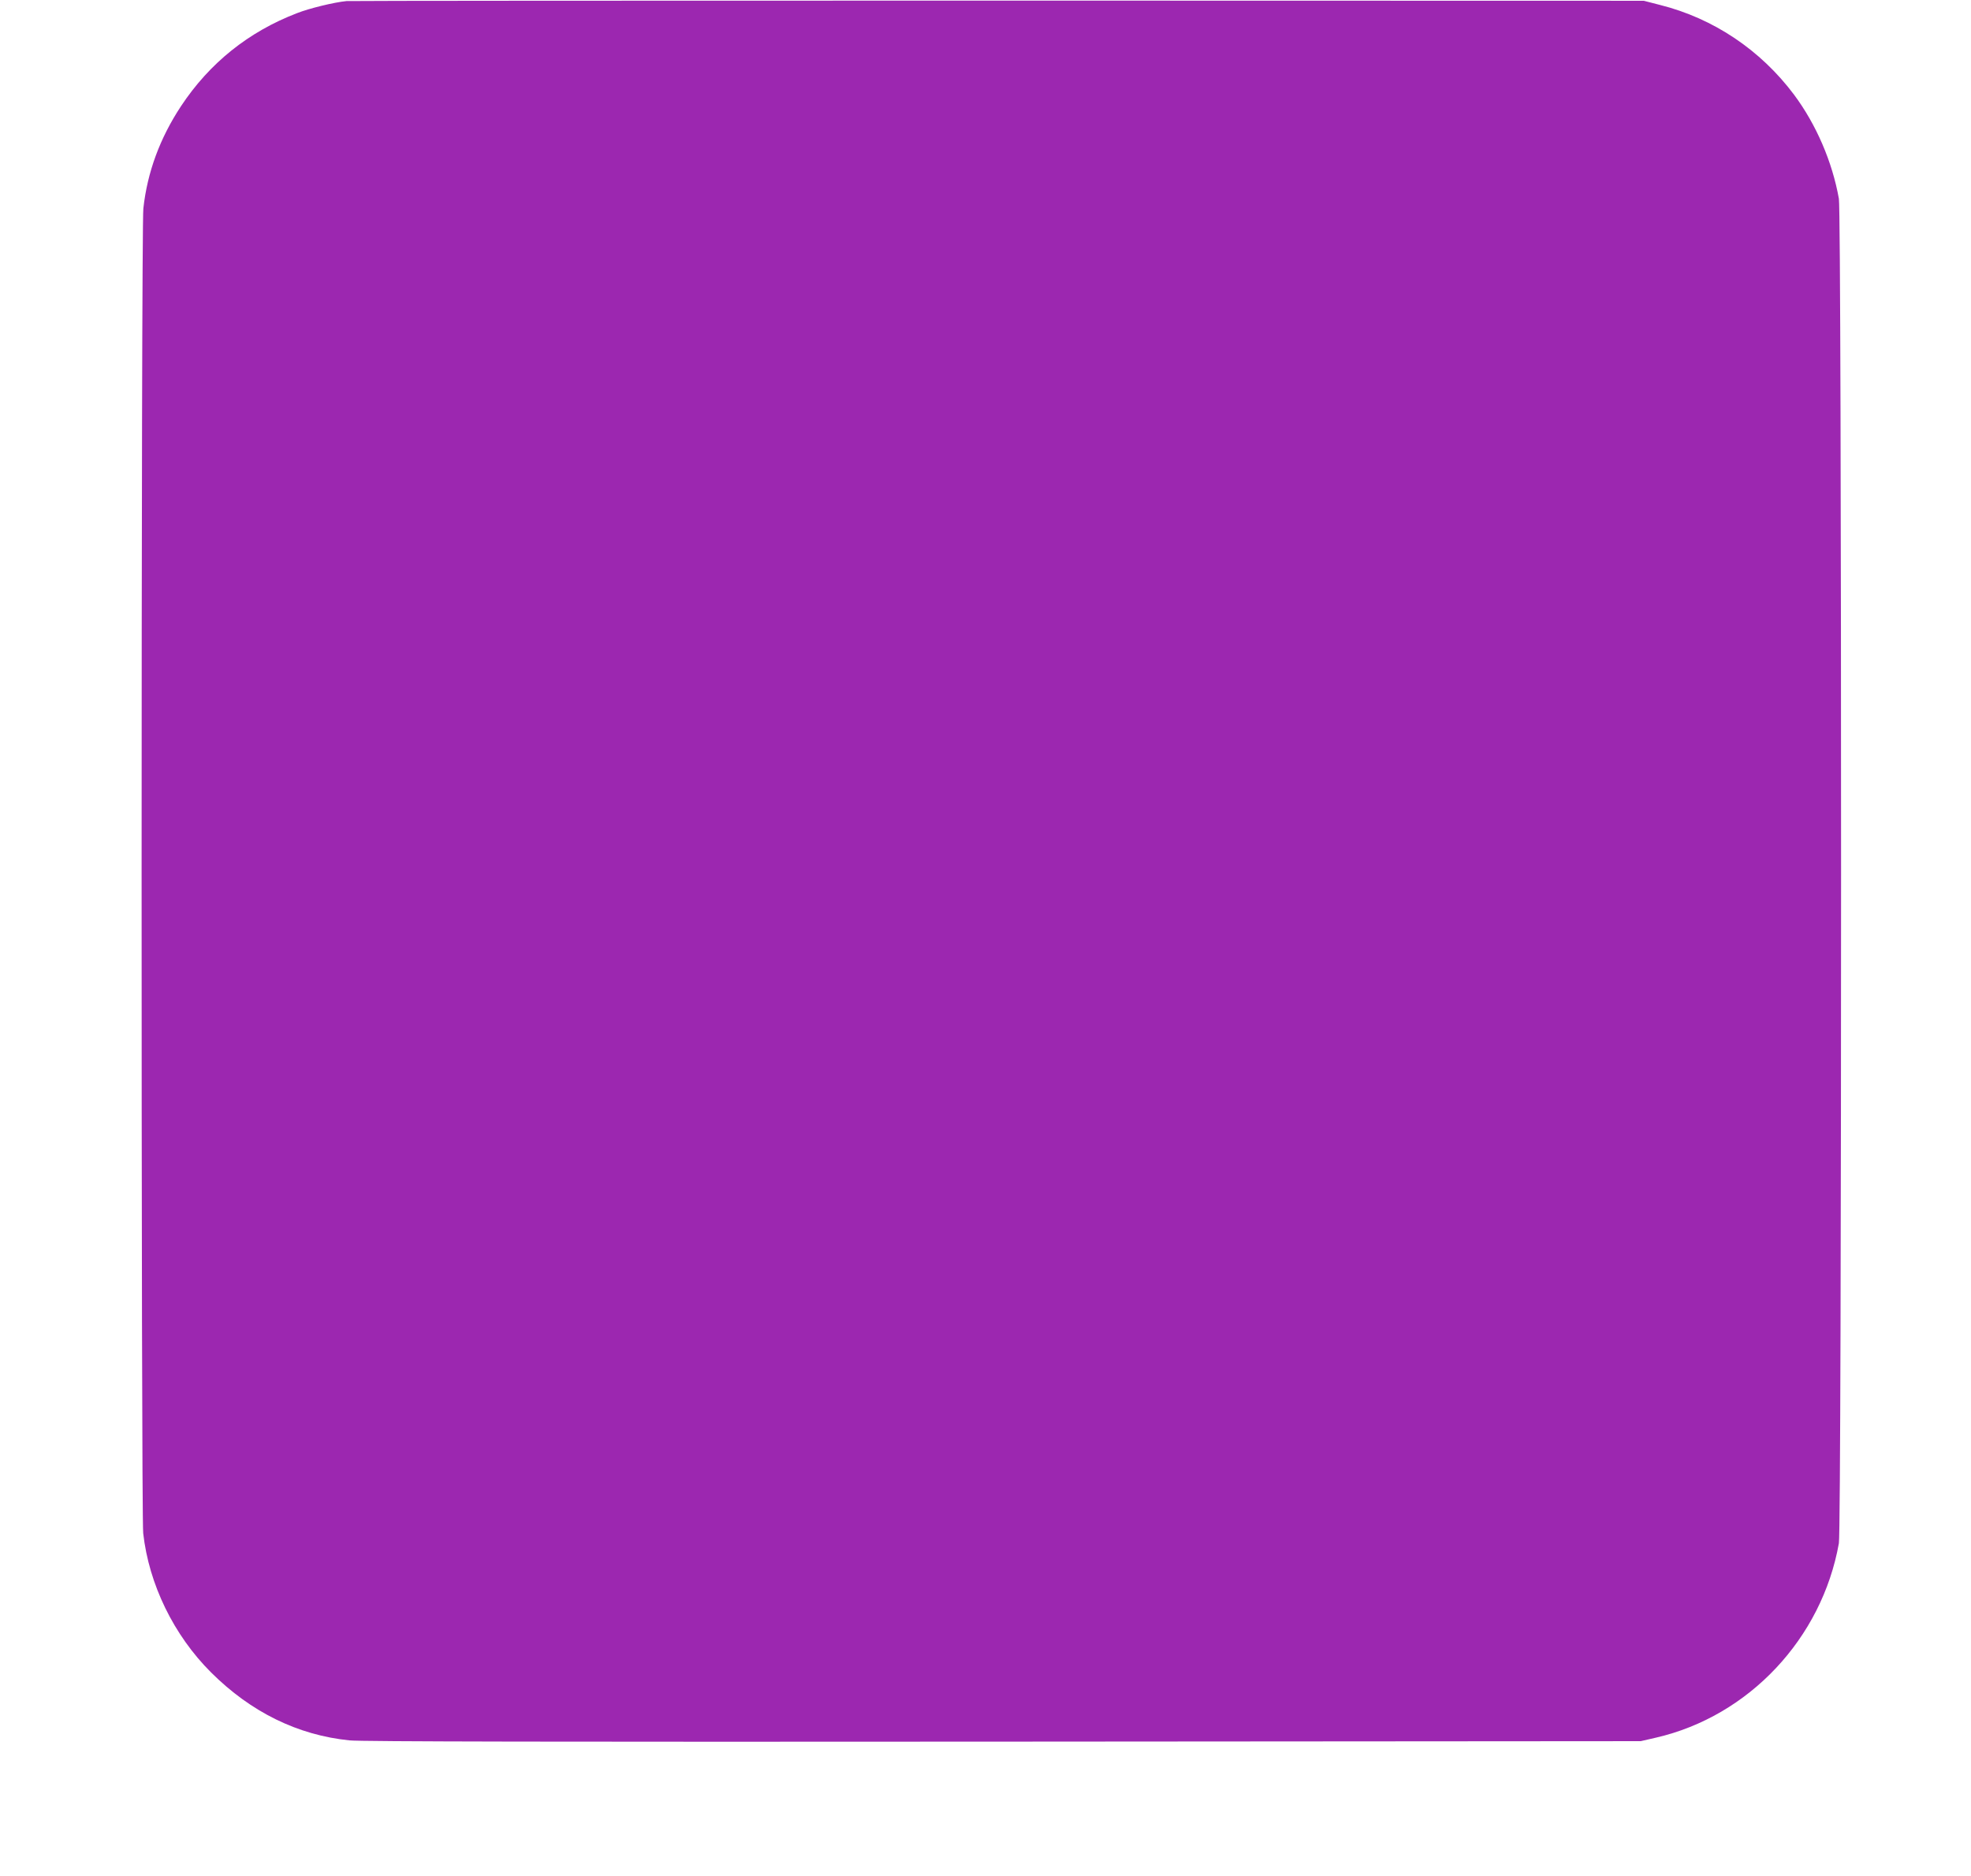
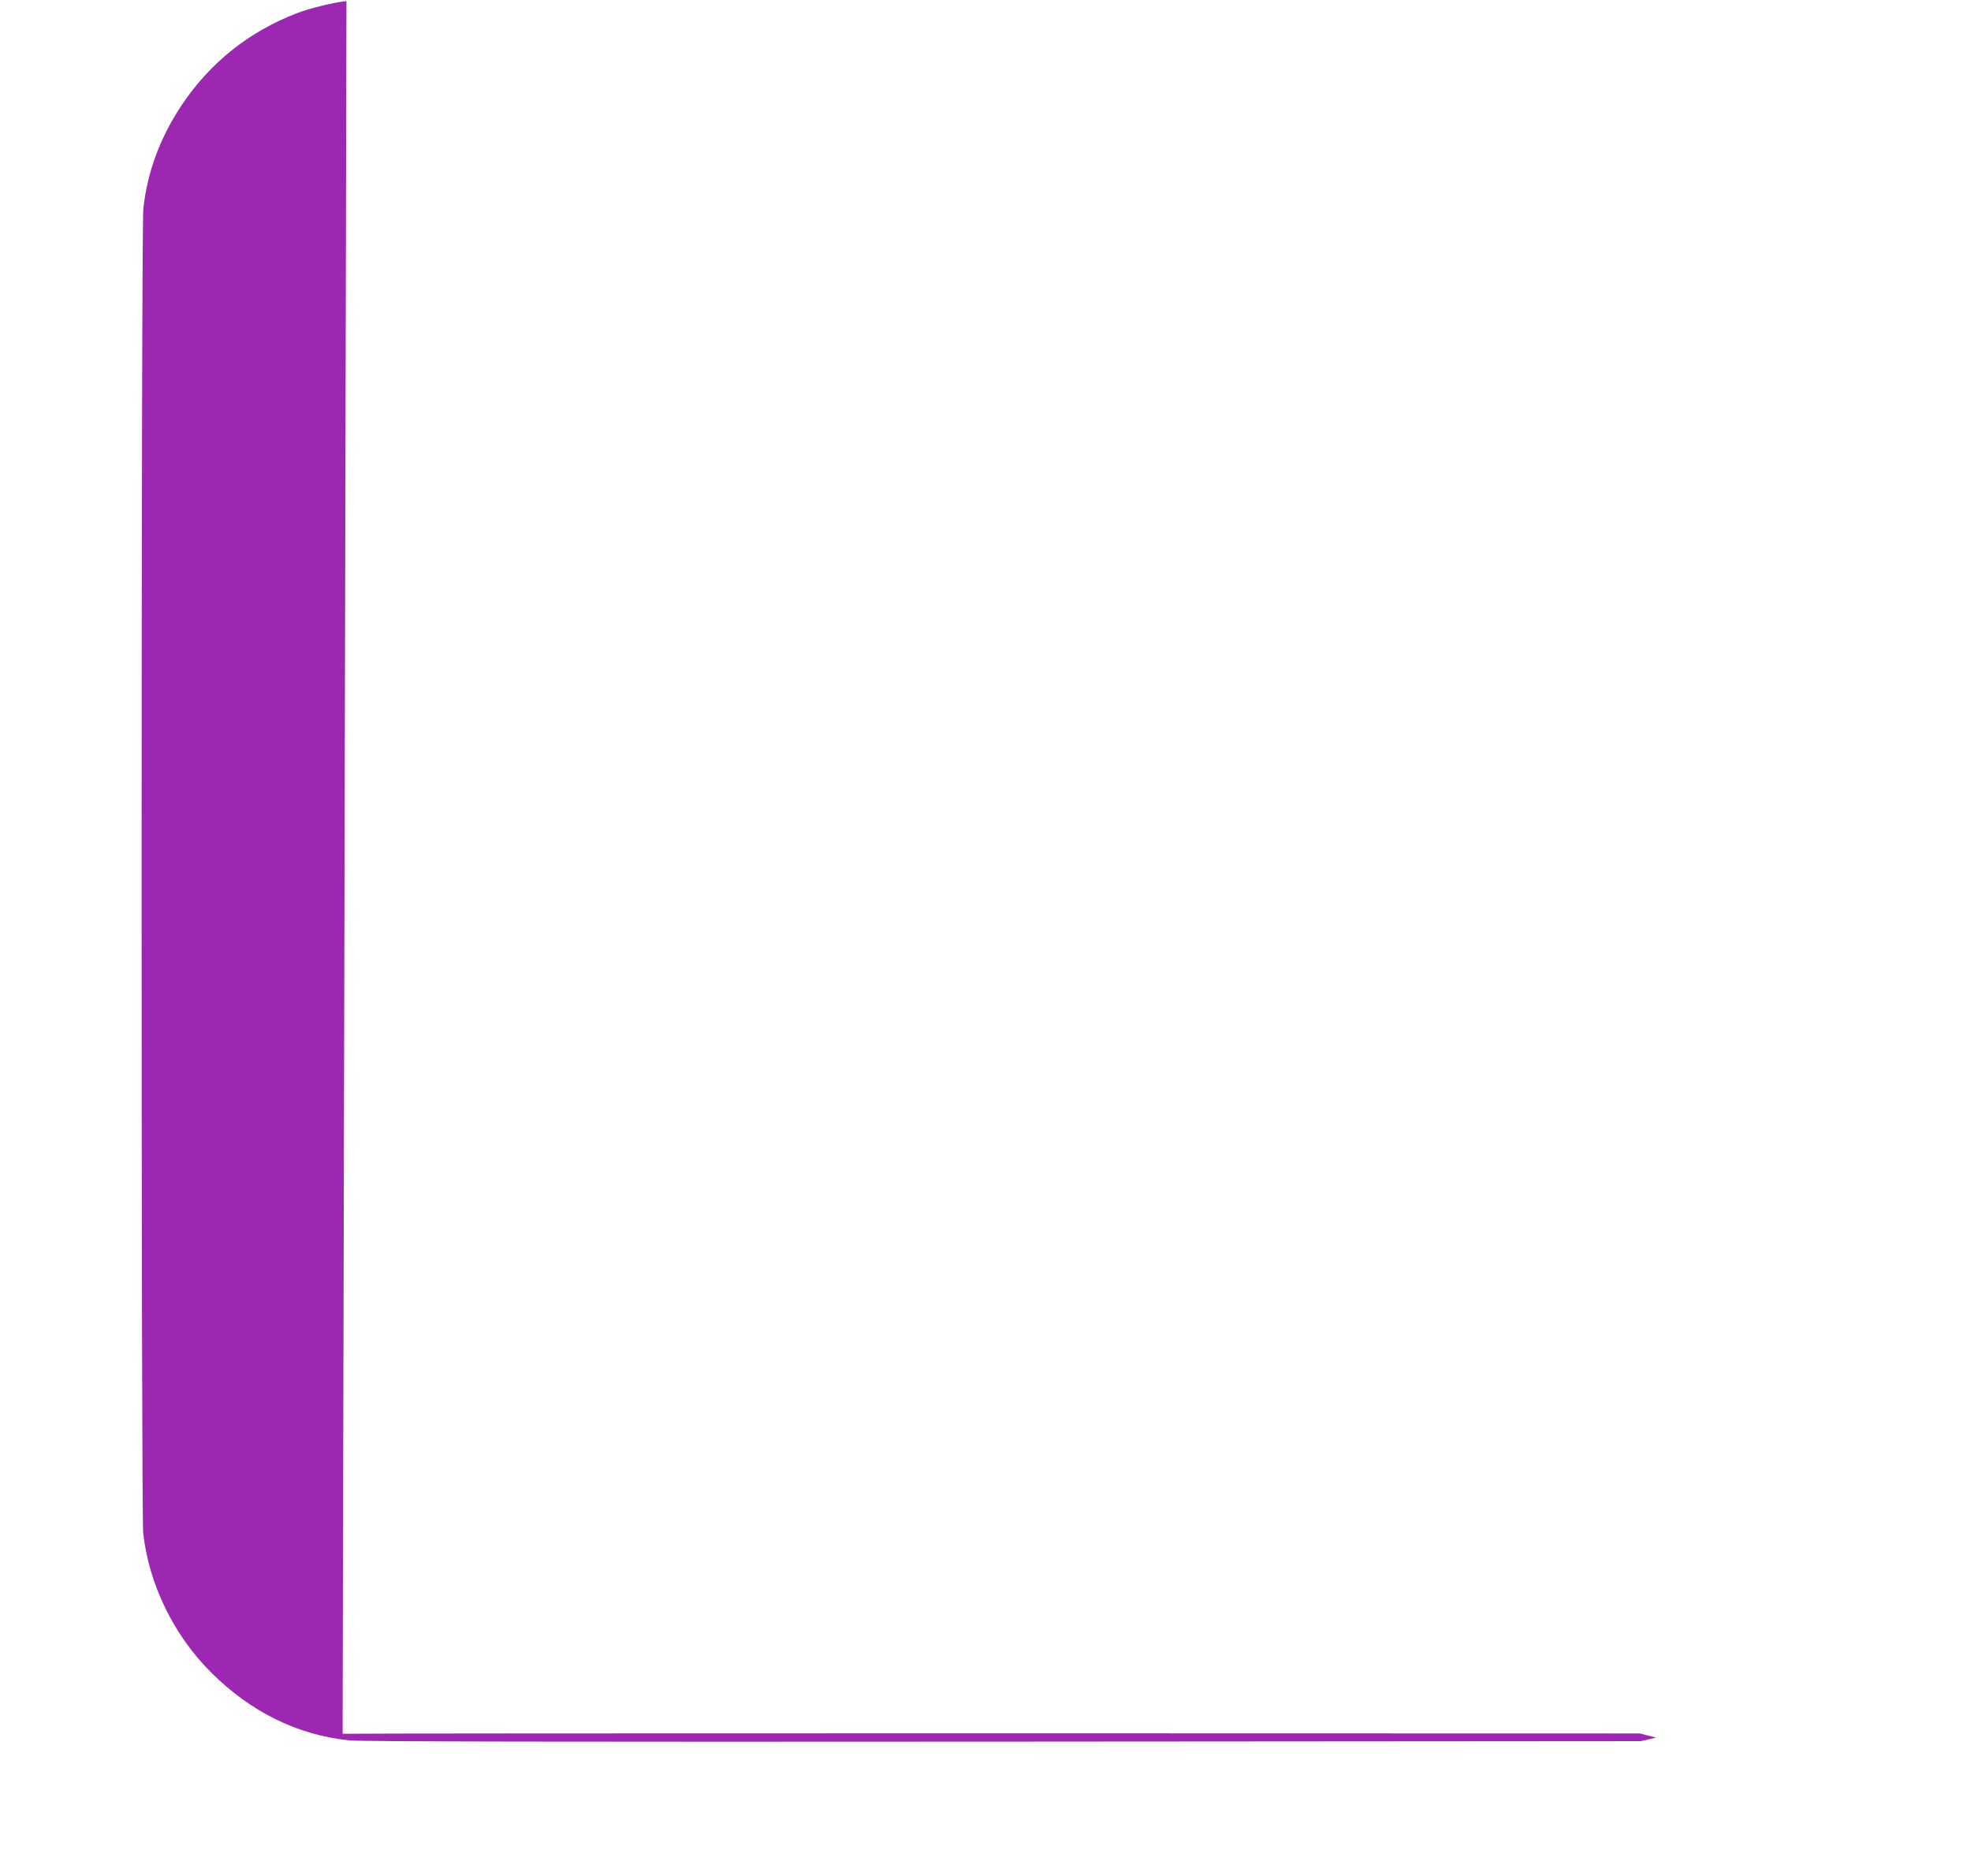
<svg xmlns="http://www.w3.org/2000/svg" version="1.0" width="1280pt" height="1218pt" viewBox="0 0 1280 1218" preserveAspectRatio="xMidYMid meet">
  <g transform="translate(0,1218) scale(0.1,-0.1)" fill="#9c27b0" stroke="none">
-     <path d="M2250 12173 c-81 -8 -241 -47 -320 -78 -316 -121 -570 -325 -755 -605 -137 -208 -218 -428 -244 -663 -15 -130 -15 -8472 -1 -8602 37 -331 198 -662 441 -904 259 -258 563 -407 899 -441 73 -8 1373 -10 4245 -8 l4140 3 100 23 c602 139 1077 643 1187 1262 19 111 19 8619 0 8730 -43 241 -148 483 -291 675 -218 291 -524 496 -871 583 l-105 27 -4195 1 c-2307 0 -4211 -1 -4230 -3z" />
+     <path d="M2250 12173 c-81 -8 -241 -47 -320 -78 -316 -121 -570 -325 -755 -605 -137 -208 -218 -428 -244 -663 -15 -130 -15 -8472 -1 -8602 37 -331 198 -662 441 -904 259 -258 563 -407 899 -441 73 -8 1373 -10 4245 -8 l4140 3 100 23 l-105 27 -4195 1 c-2307 0 -4211 -1 -4230 -3z" />
  </g>
</svg>